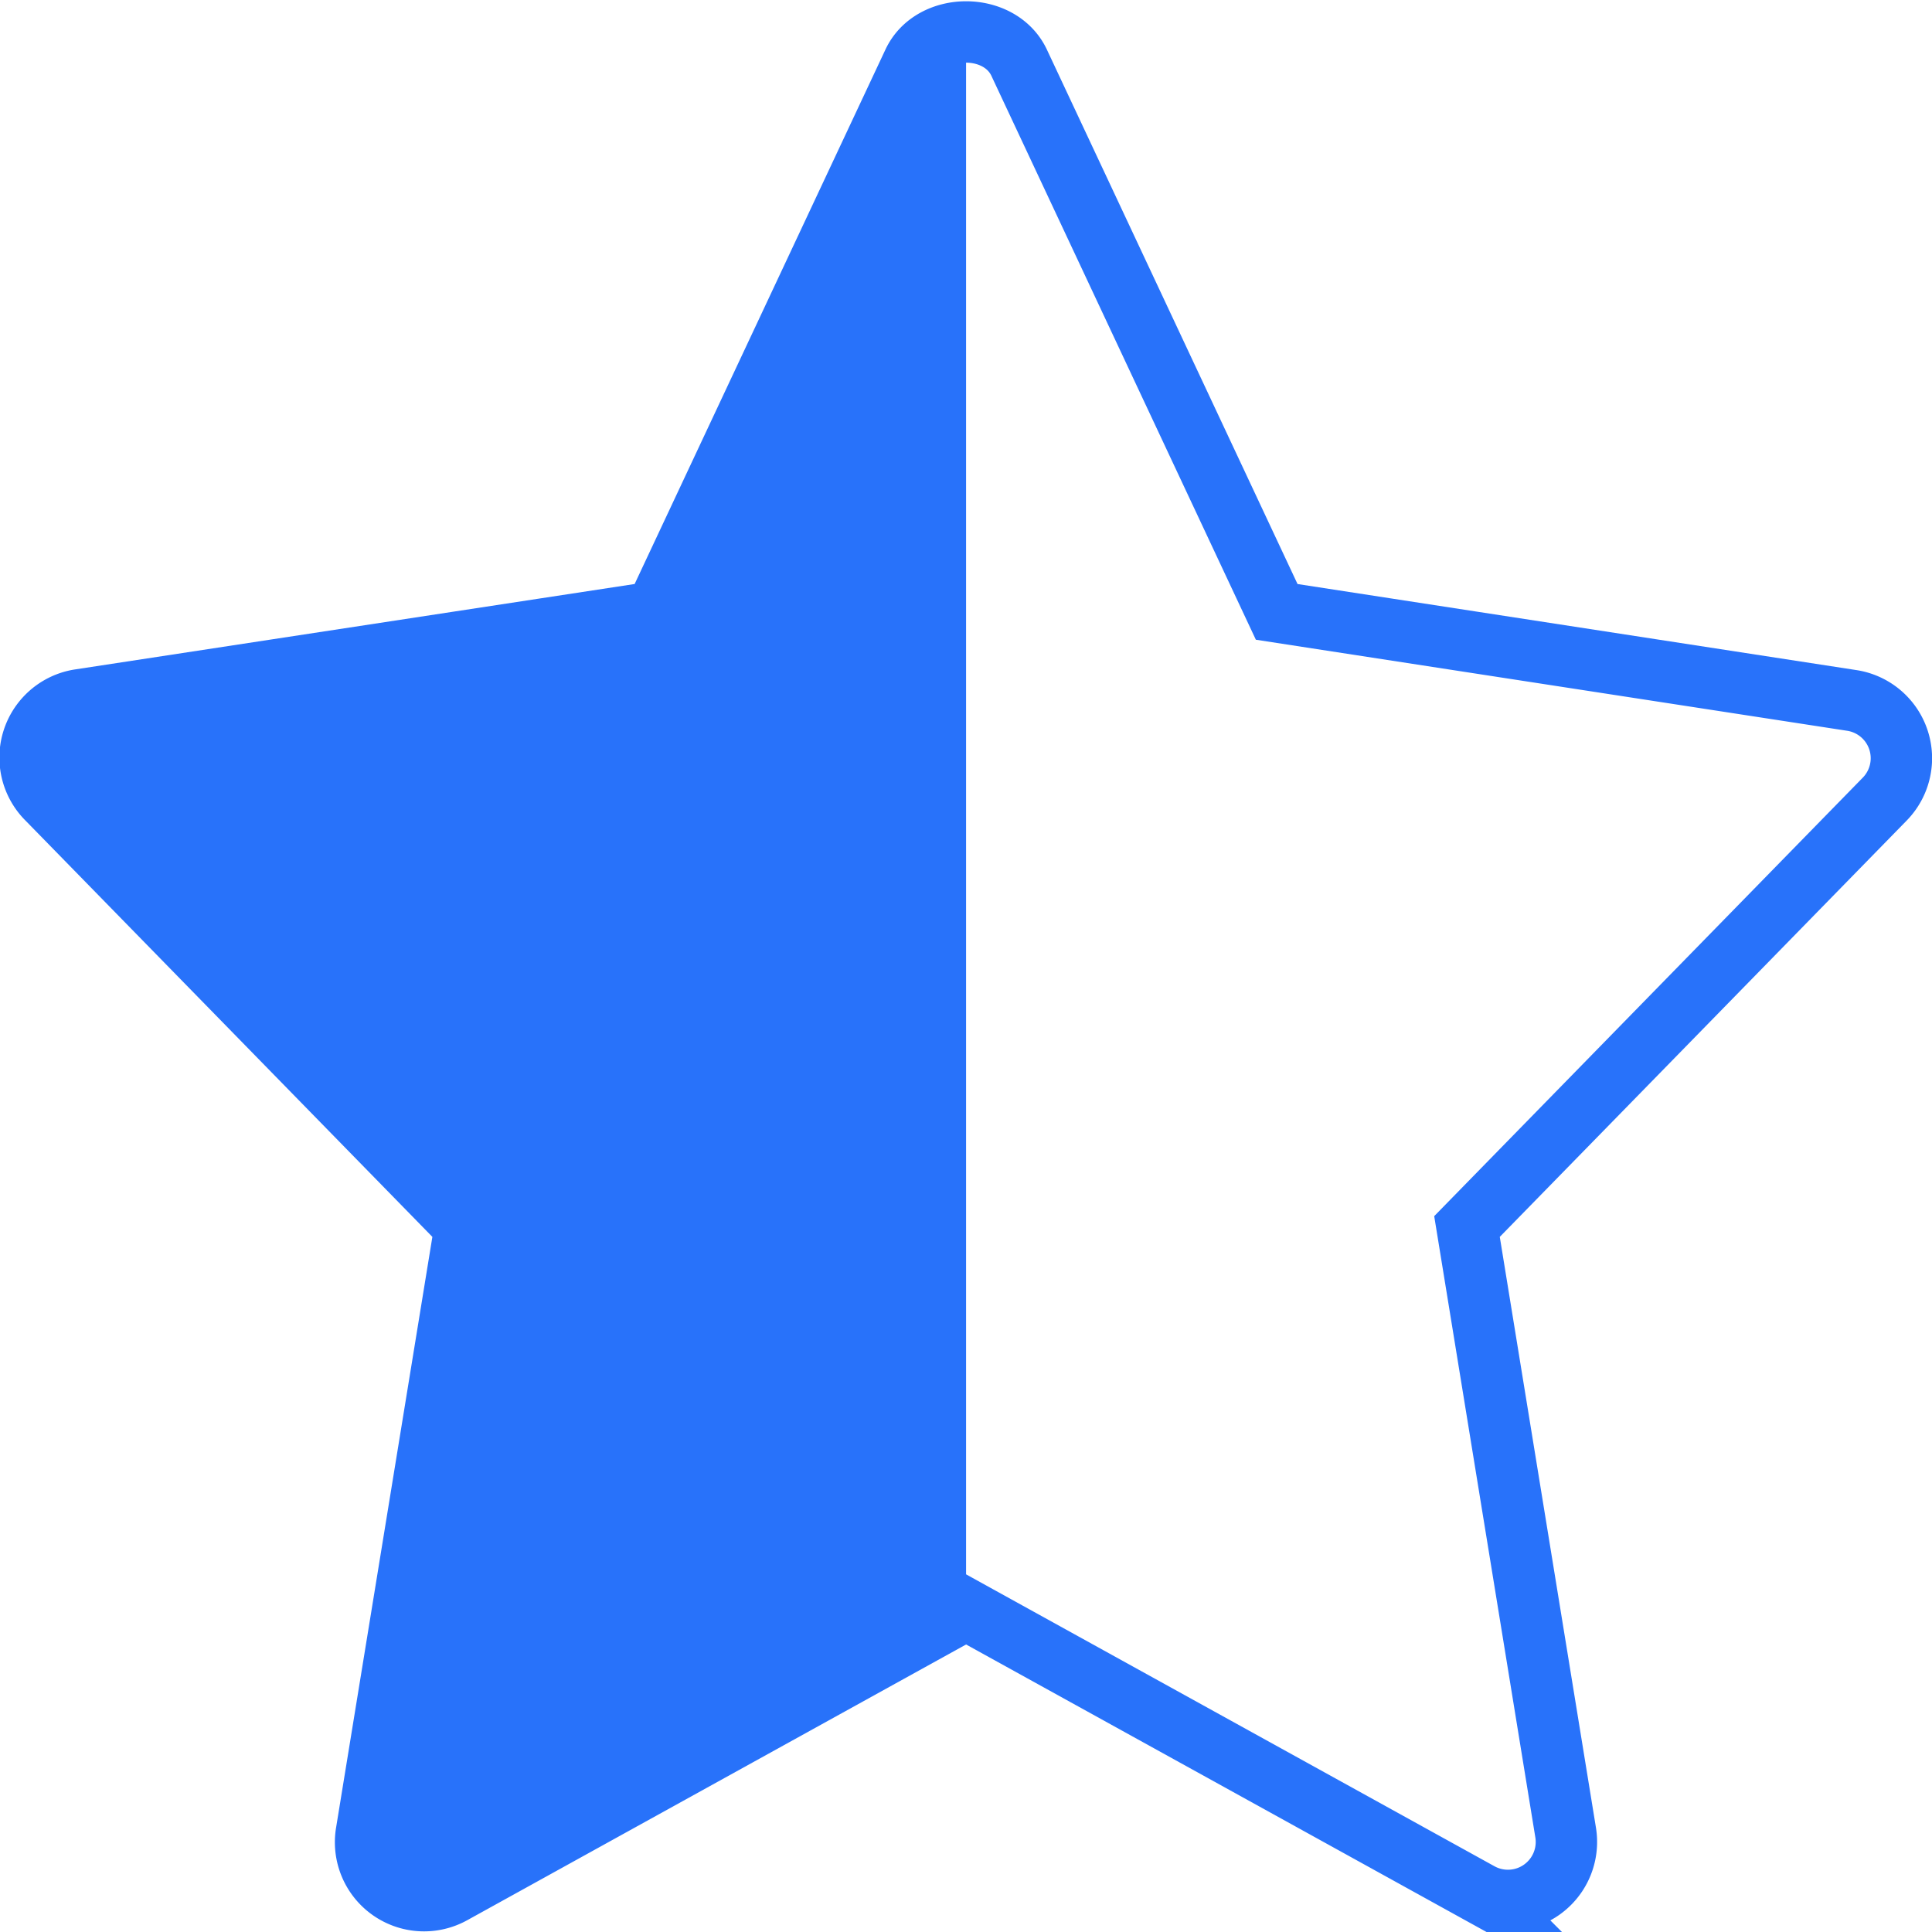
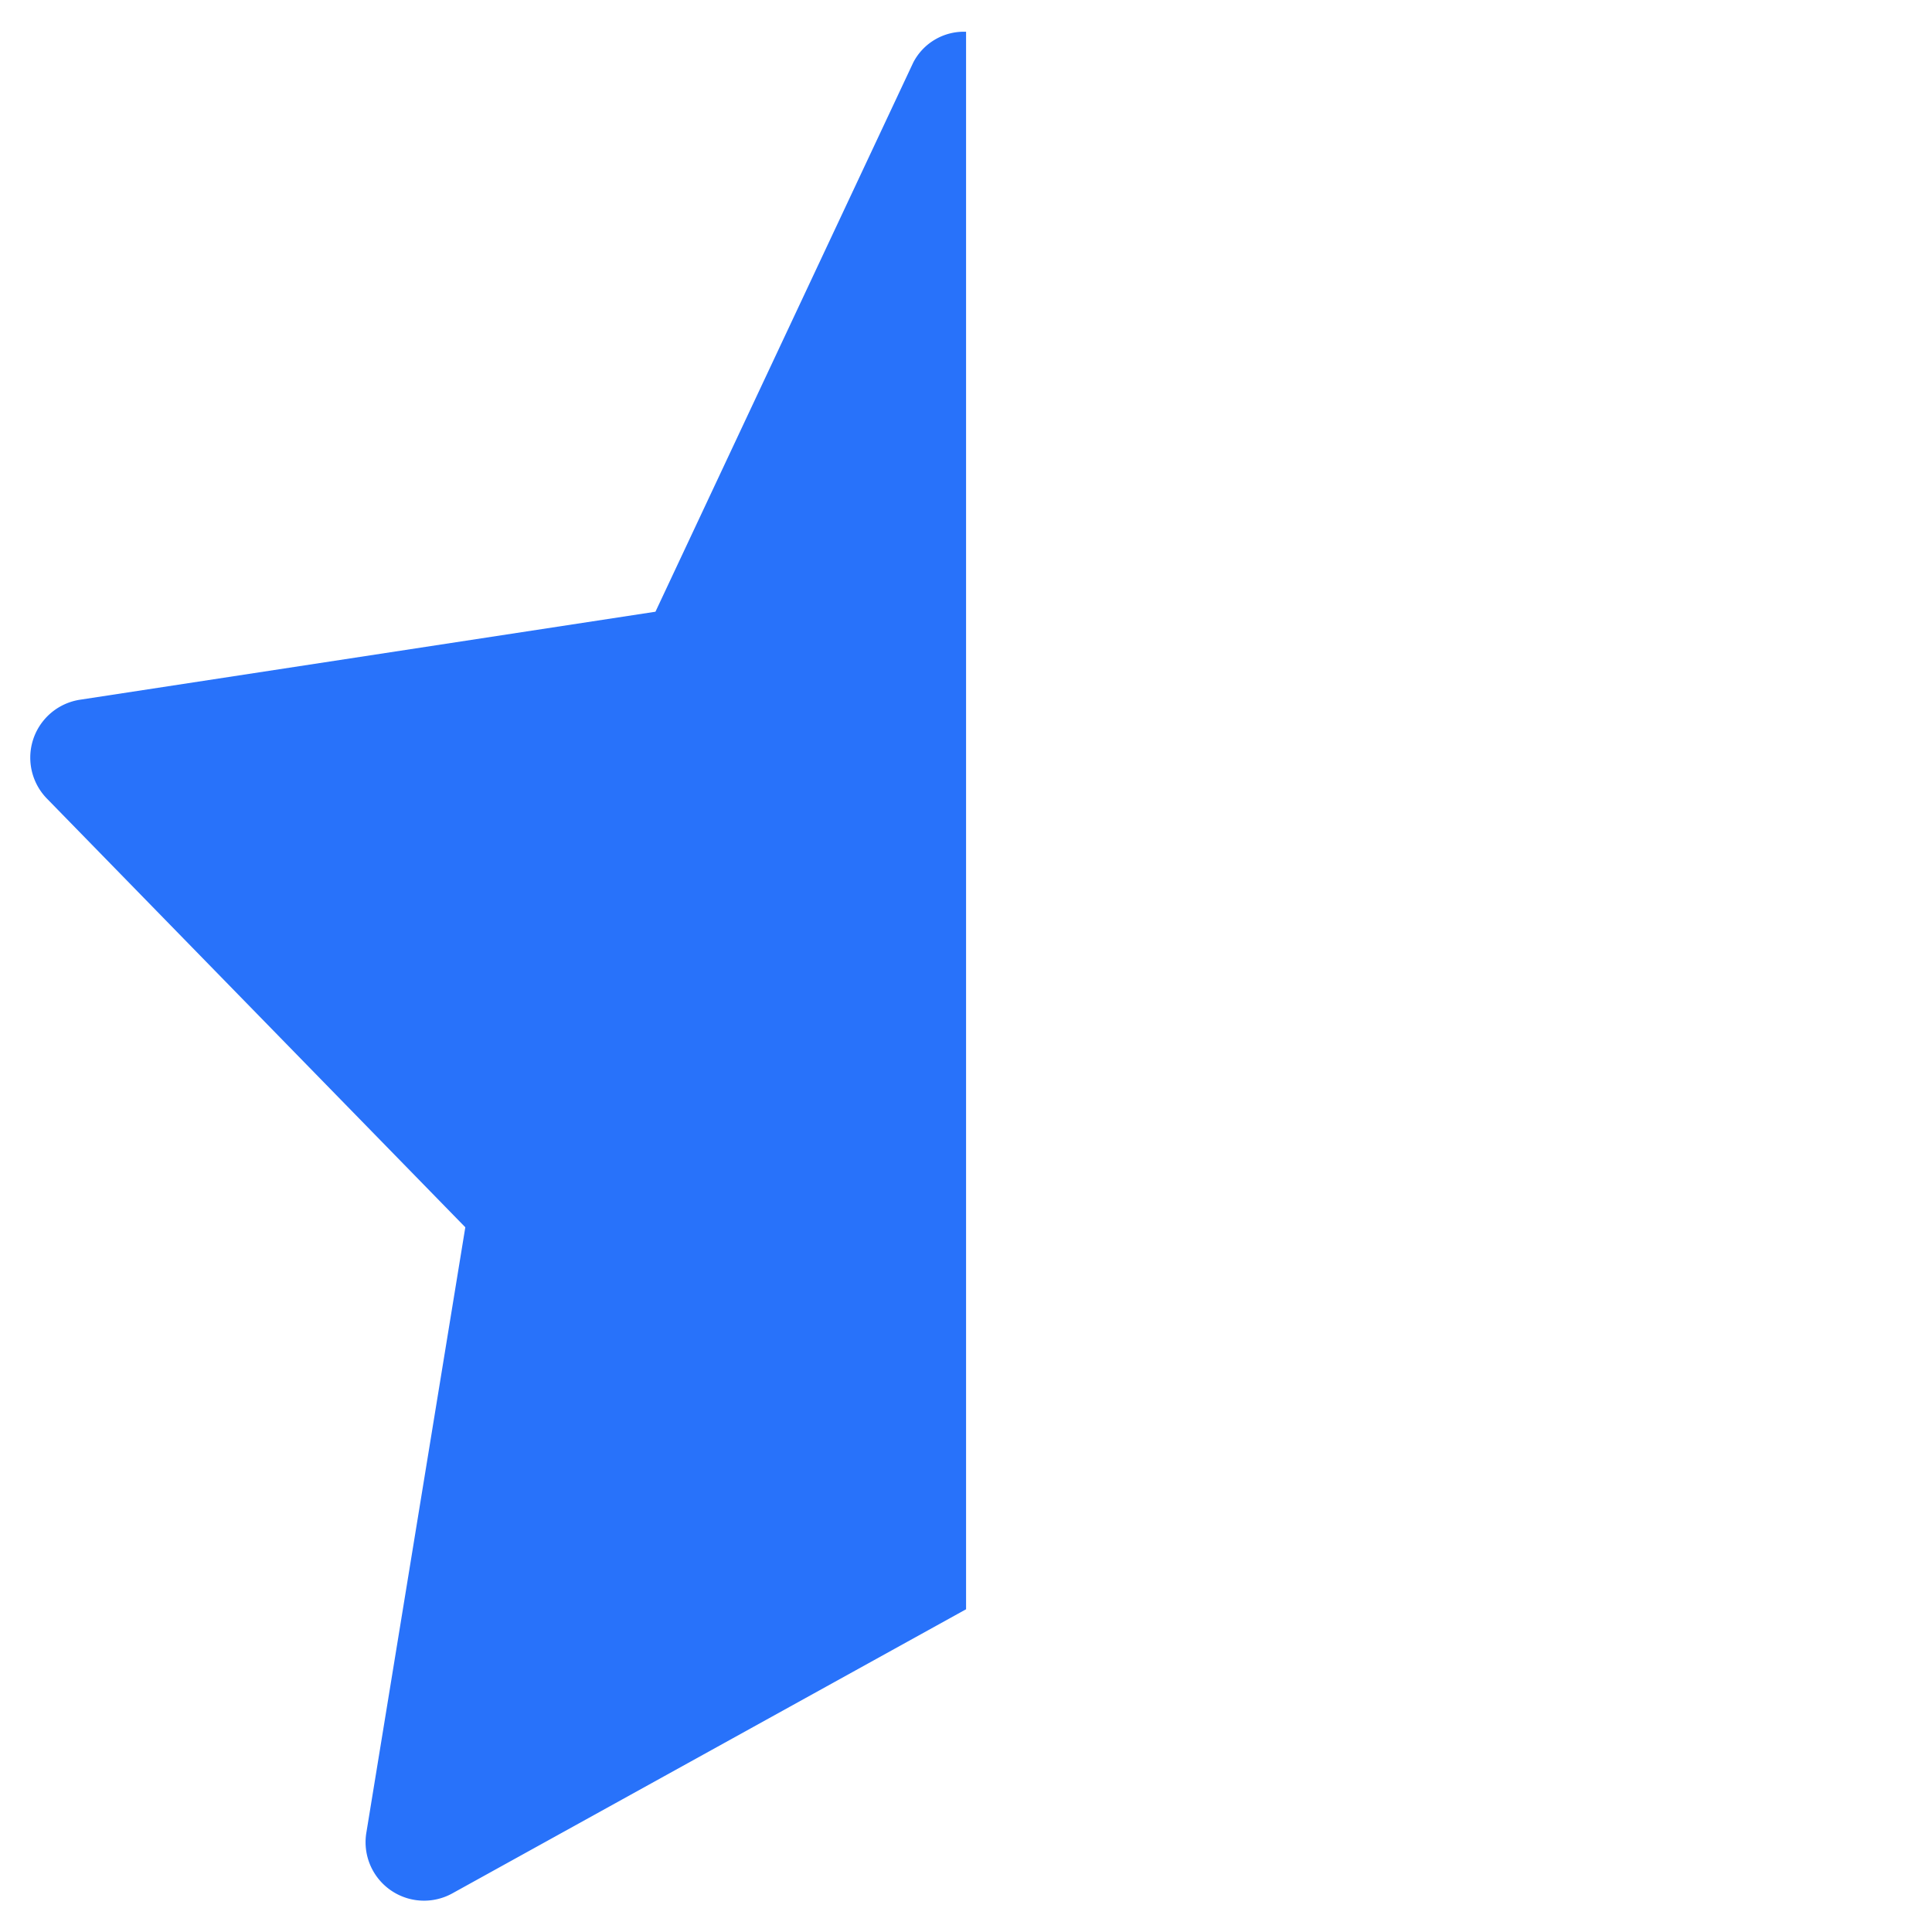
<svg xmlns="http://www.w3.org/2000/svg" width="29" height="29" viewBox="0 0 125.89 125.71">
-   <path d="M5.24 45.5a3.81 3.81 0 0 0-2.15 6.48l27.22 27.85-6.43 39.45a3.81 3.81 0 0 0 5.6 4l33.47-18.5 33.47 18.49a3.81 3.81 0 0 0 5.6-3.94l-6.43-39.5 27.22-27.85a3.81 3.81 0 0 0-2.15-6.43l-37.47-5.77L66.4 3.98c-1.26-2.65-5.64-2.65-6.89 0l-16.8 35.8L5.24 45.5z" fill="none" stroke="#2872fa" stroke-miterlimit="10" stroke-width="4" />
  <path d="M3.09 51.98l27.23 27.9-6.44 39.4a3.81 3.81 0 0 0 5.6 4l33.47-18.51V1.98a3.71 3.71 0 0 0-3.44 2l-16.8 35.79L5.24 45.5a3.82 3.82 0 0 0-2.15 6.48z" fill="#2872fa" />
</svg>